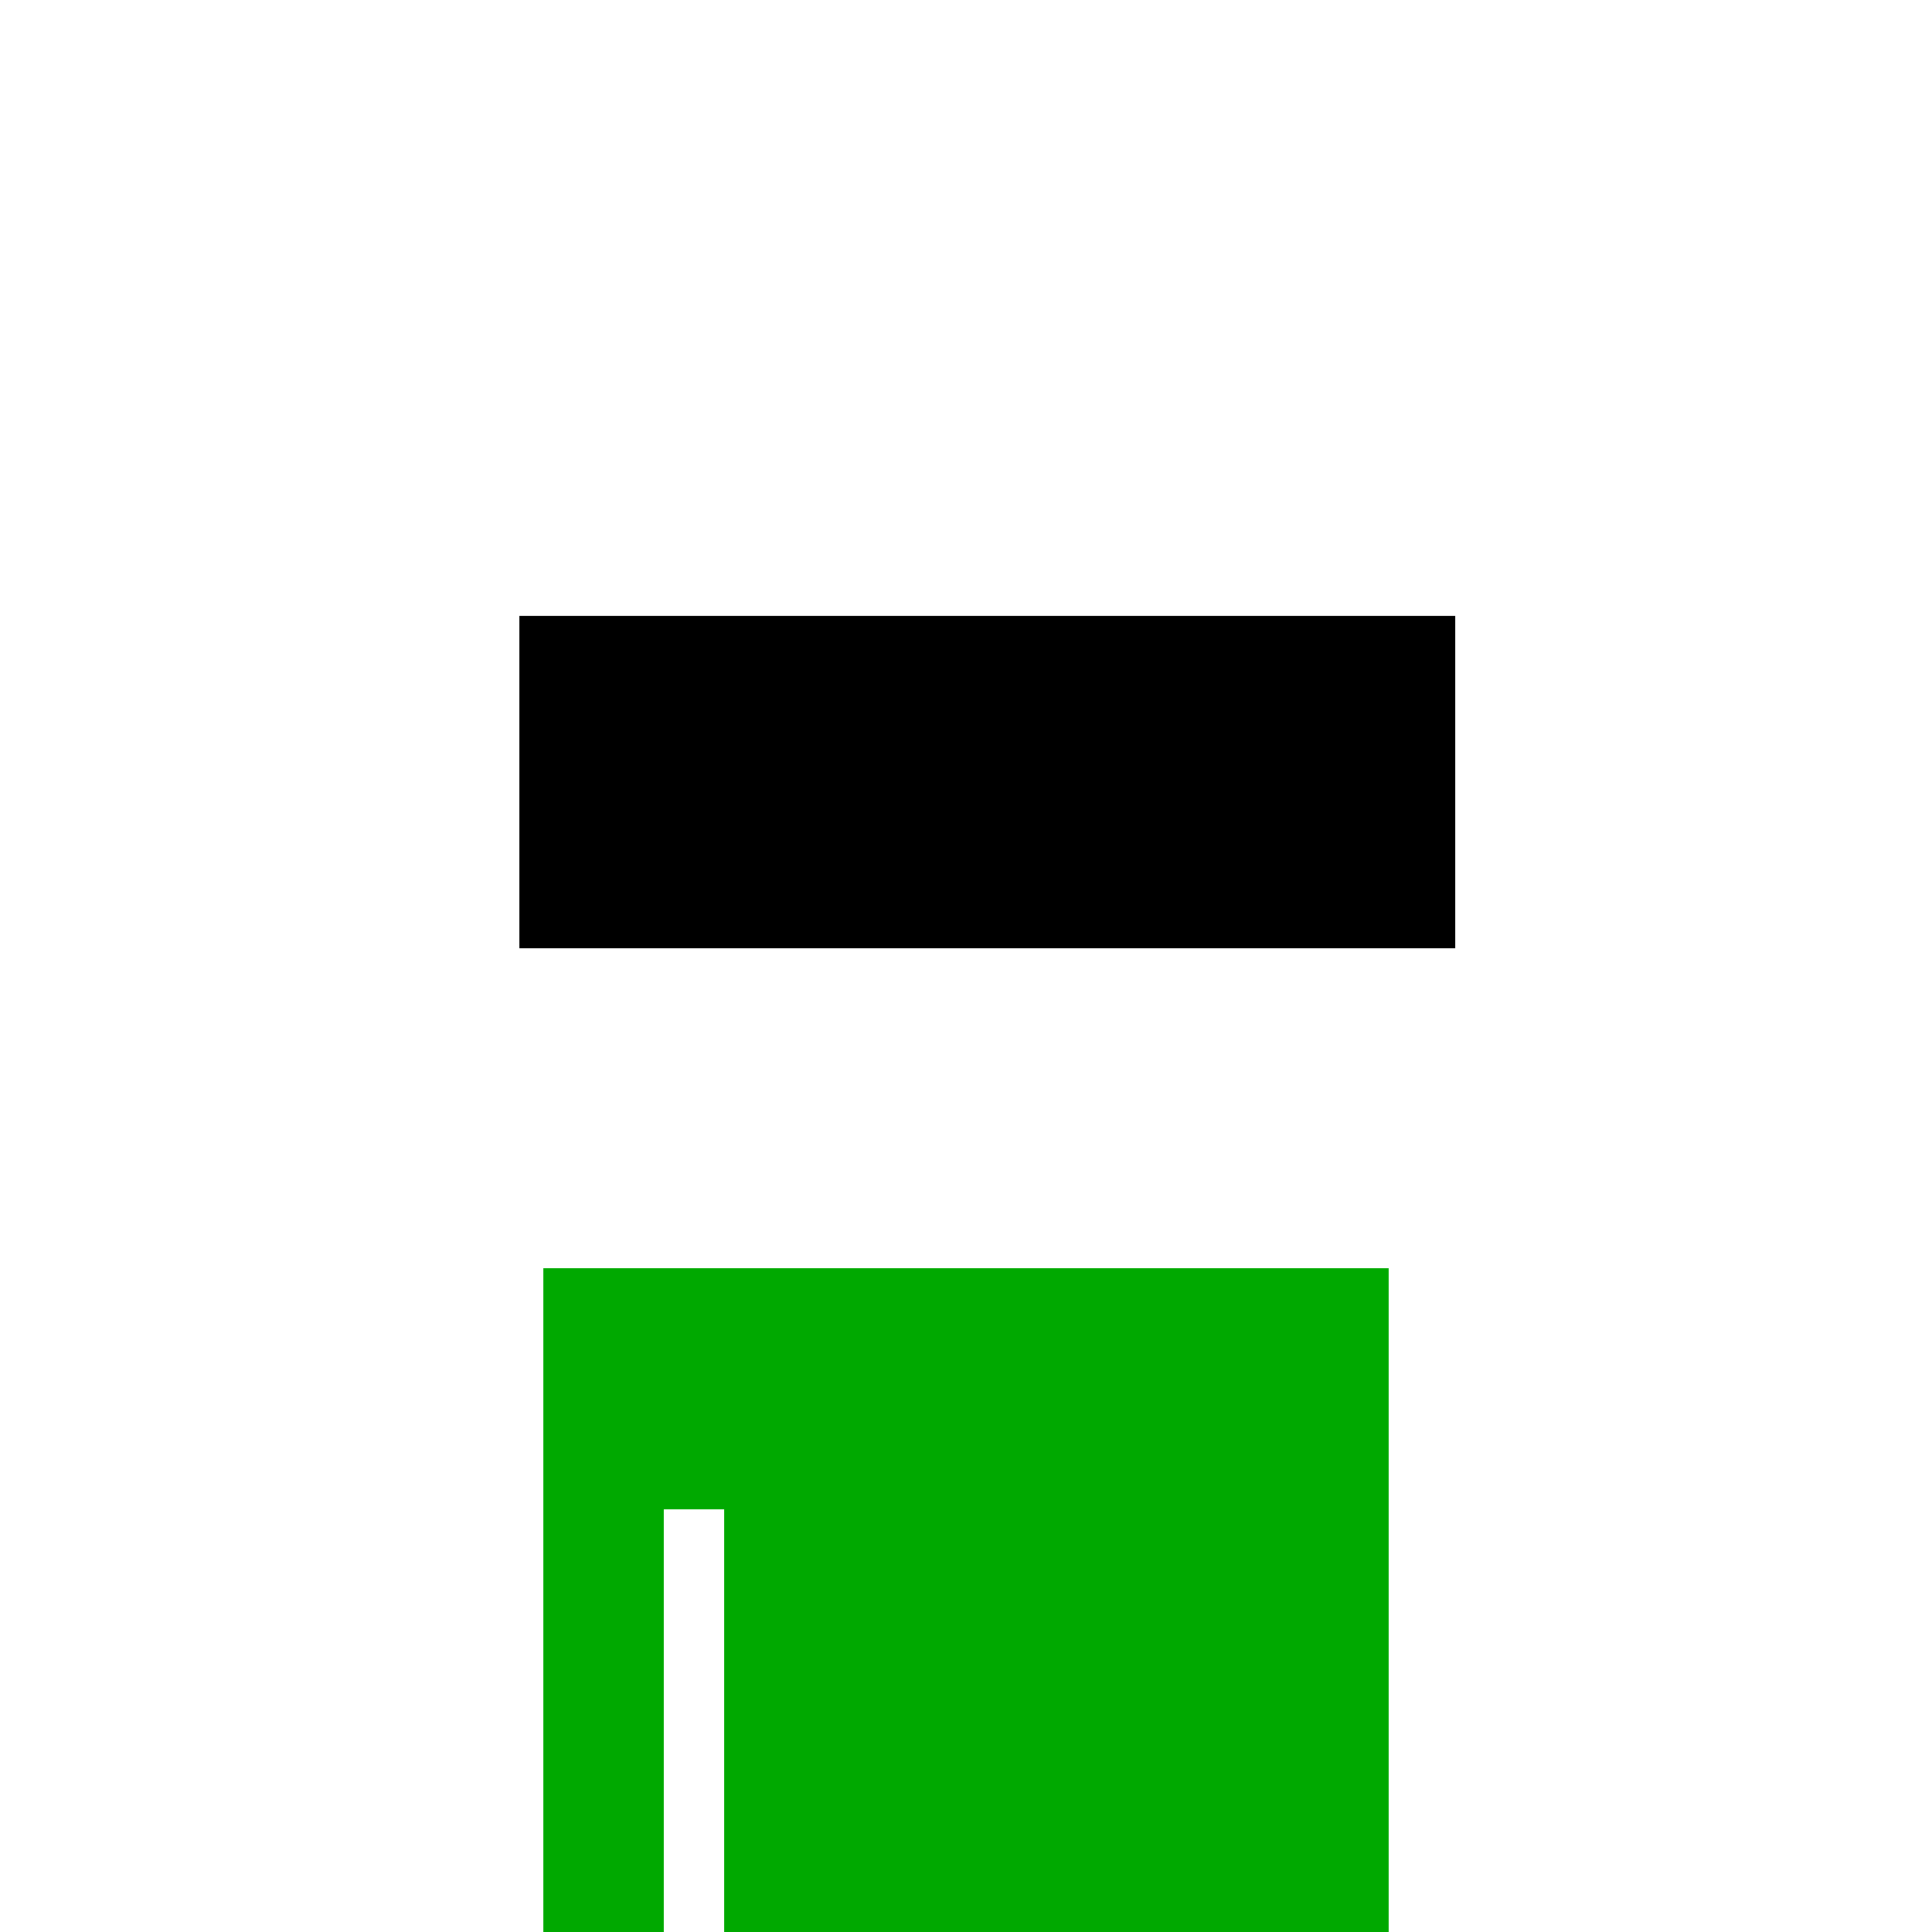
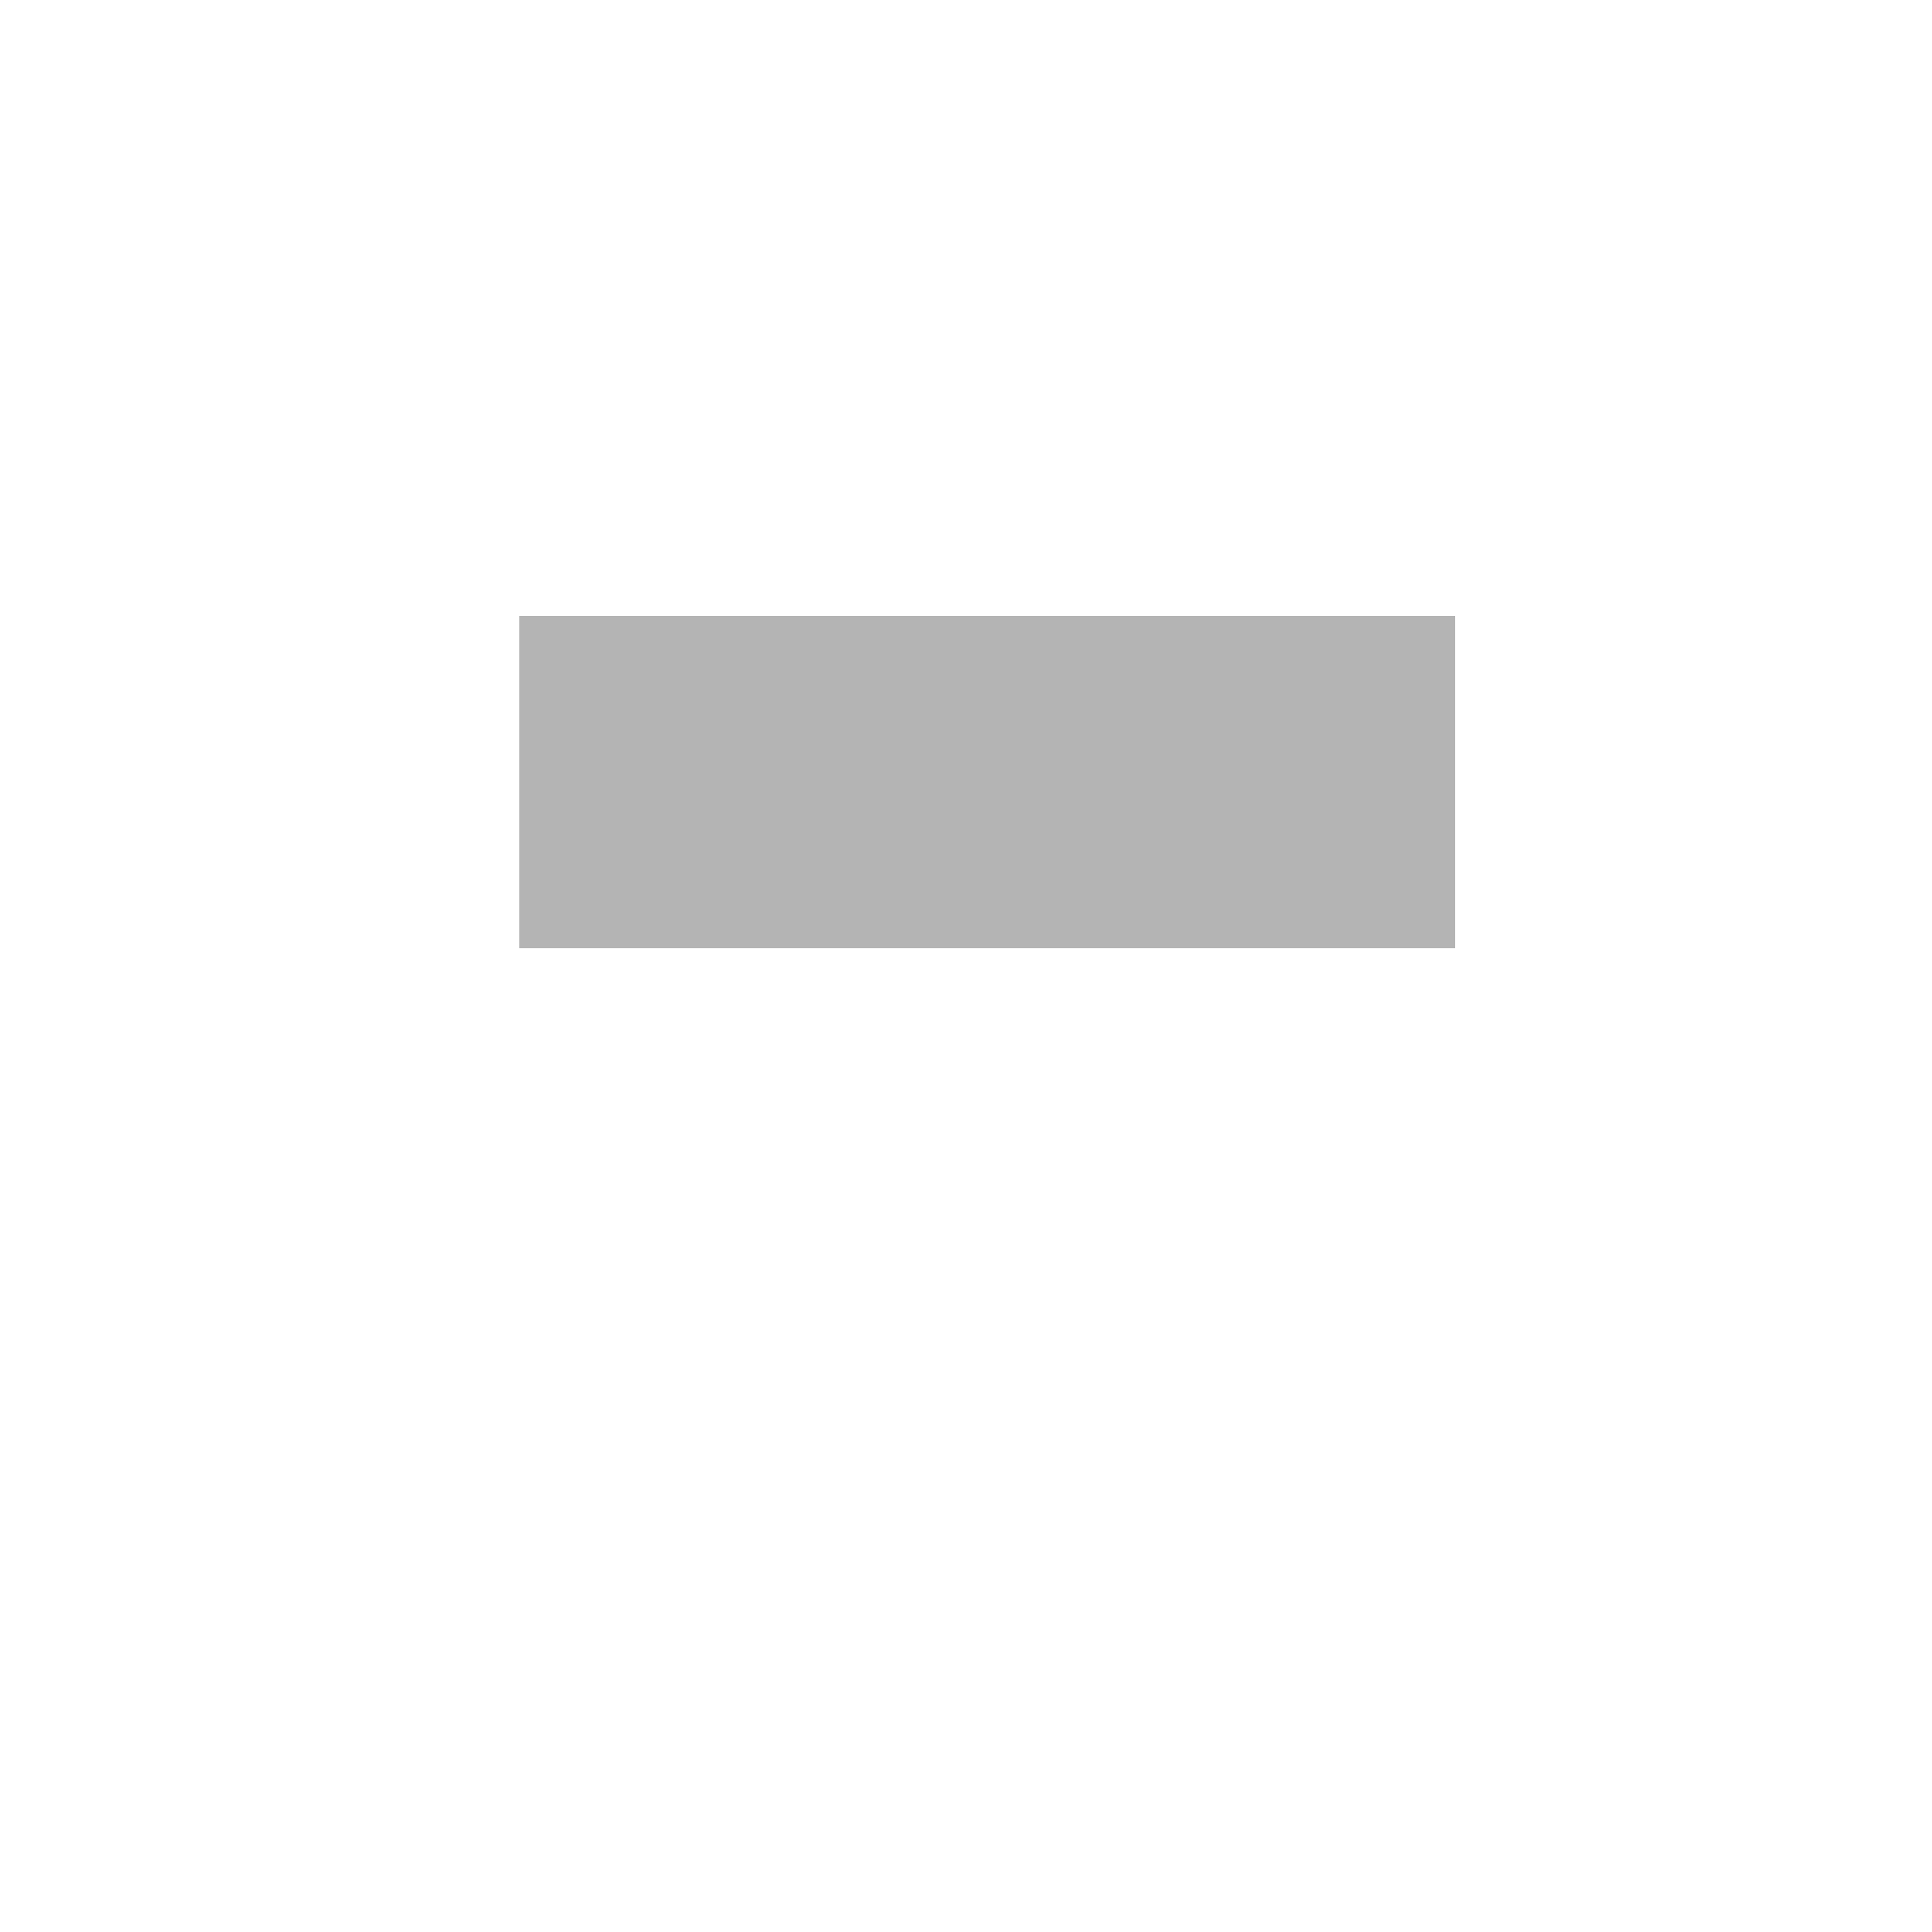
<svg xmlns="http://www.w3.org/2000/svg" width="100%" height="100%" viewBox="0 0 320 320" shape-rendering="crispEdges" style="display:block;">
  <image width="100%" height="100%" href="/content/f4fd516ec79d88d2dee227181a9a063deb0d3ac4aa36de95386dc22fc679f3c5i0" />
  <svg width="320" height="320" fill="none">
-     <path fill="#00A900" d="M110 210H90v110h20zm10 0h-10v40h10zm110 0H120v110h110z" />
-   </svg>
+     </svg>
  <image width="100%" height="100%" href="/content/c3d4d6b1f4a2868401870cad827f0ae0c8d5ea38da3bb83cec8d4349e3e890dei0" />
  <image width="100%" height="100%" href="/content/80d95a26a093d6160e8a4eedbdf3711d30a3bf891ebced0aa403a88898922c02i0" />
  <svg width="320" height="320" fill="none">
    <path fill="#B4B4B4" d="M86 102h155v55H86z" />
-     <path fill="#B4B4B4" d="M86 102h155v55H86z" />
-     <path fill="#B4B4B4" d="M86 102h155v55H86z" />
-     <path fill="#B4B4B4" d="M86 102h155v55H86z" />
-     <path fill="#000" d="M86 102h155v55H86z" />
  </svg>
  <image width="100%" height="100%" href="/content/5b9eacd68ba4a609c0c86ff911a58eee3c7302918799cd47d2a5fe75a4a626f6i0" />
</svg>